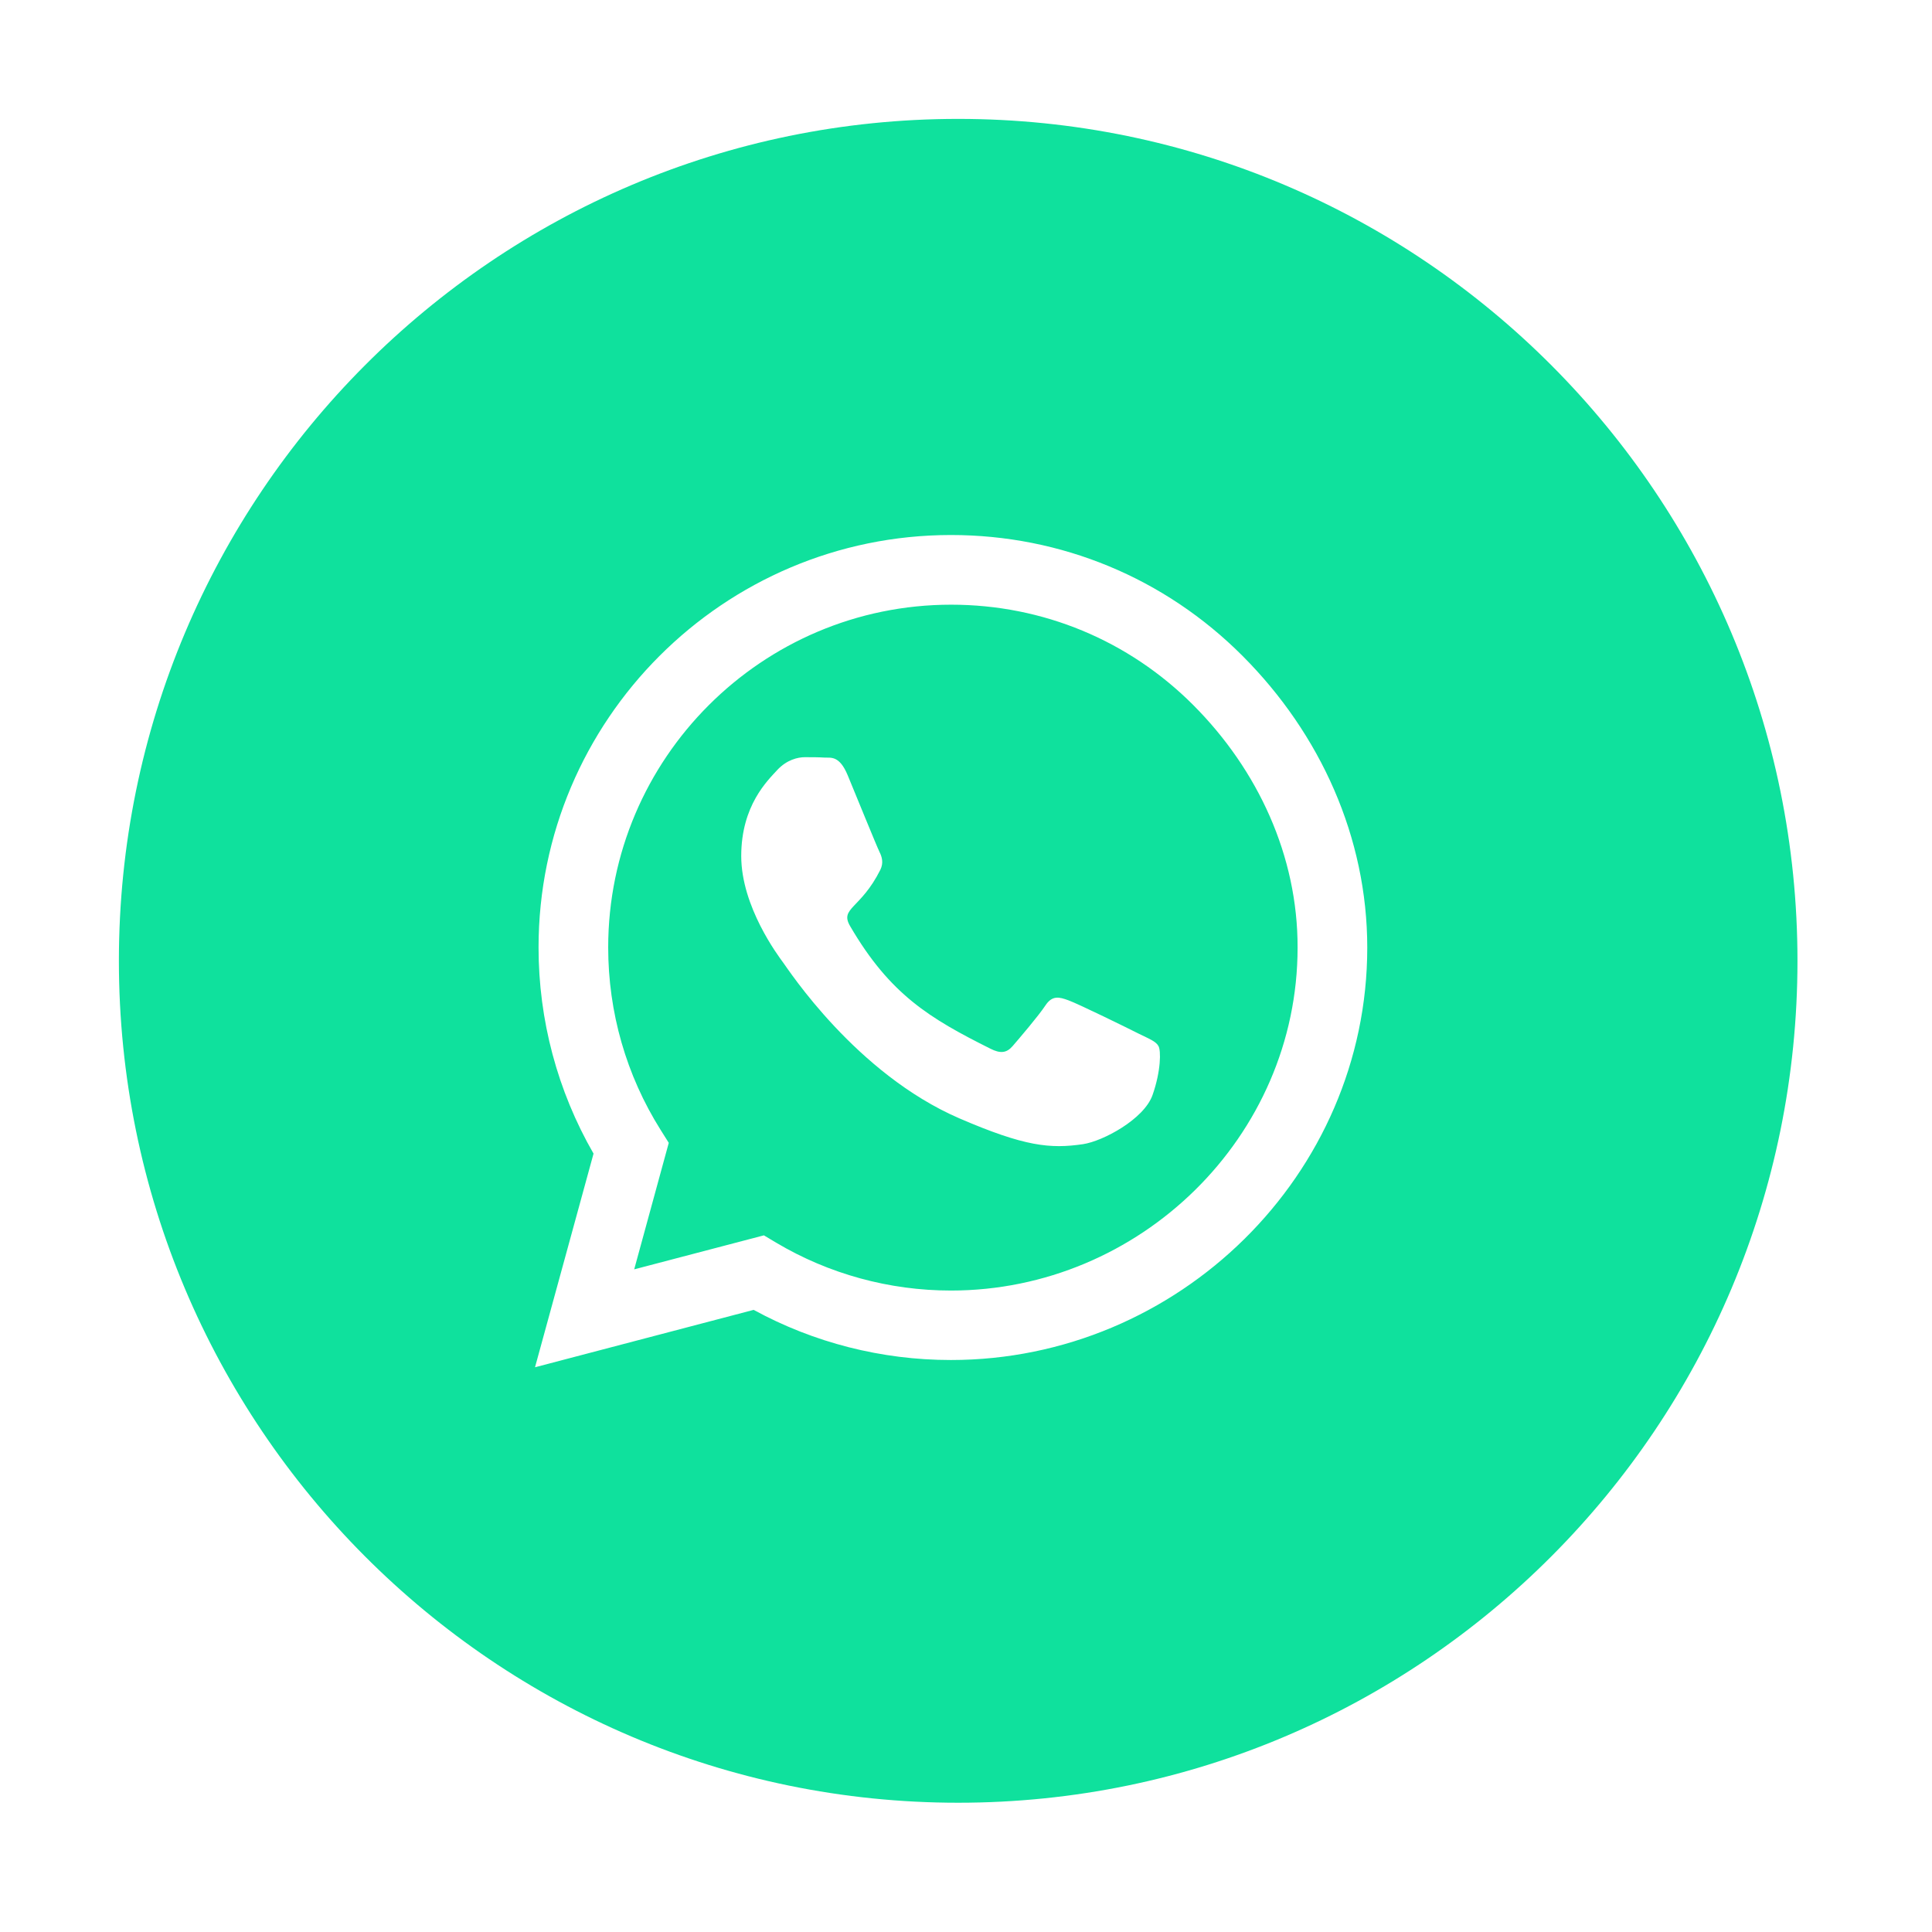
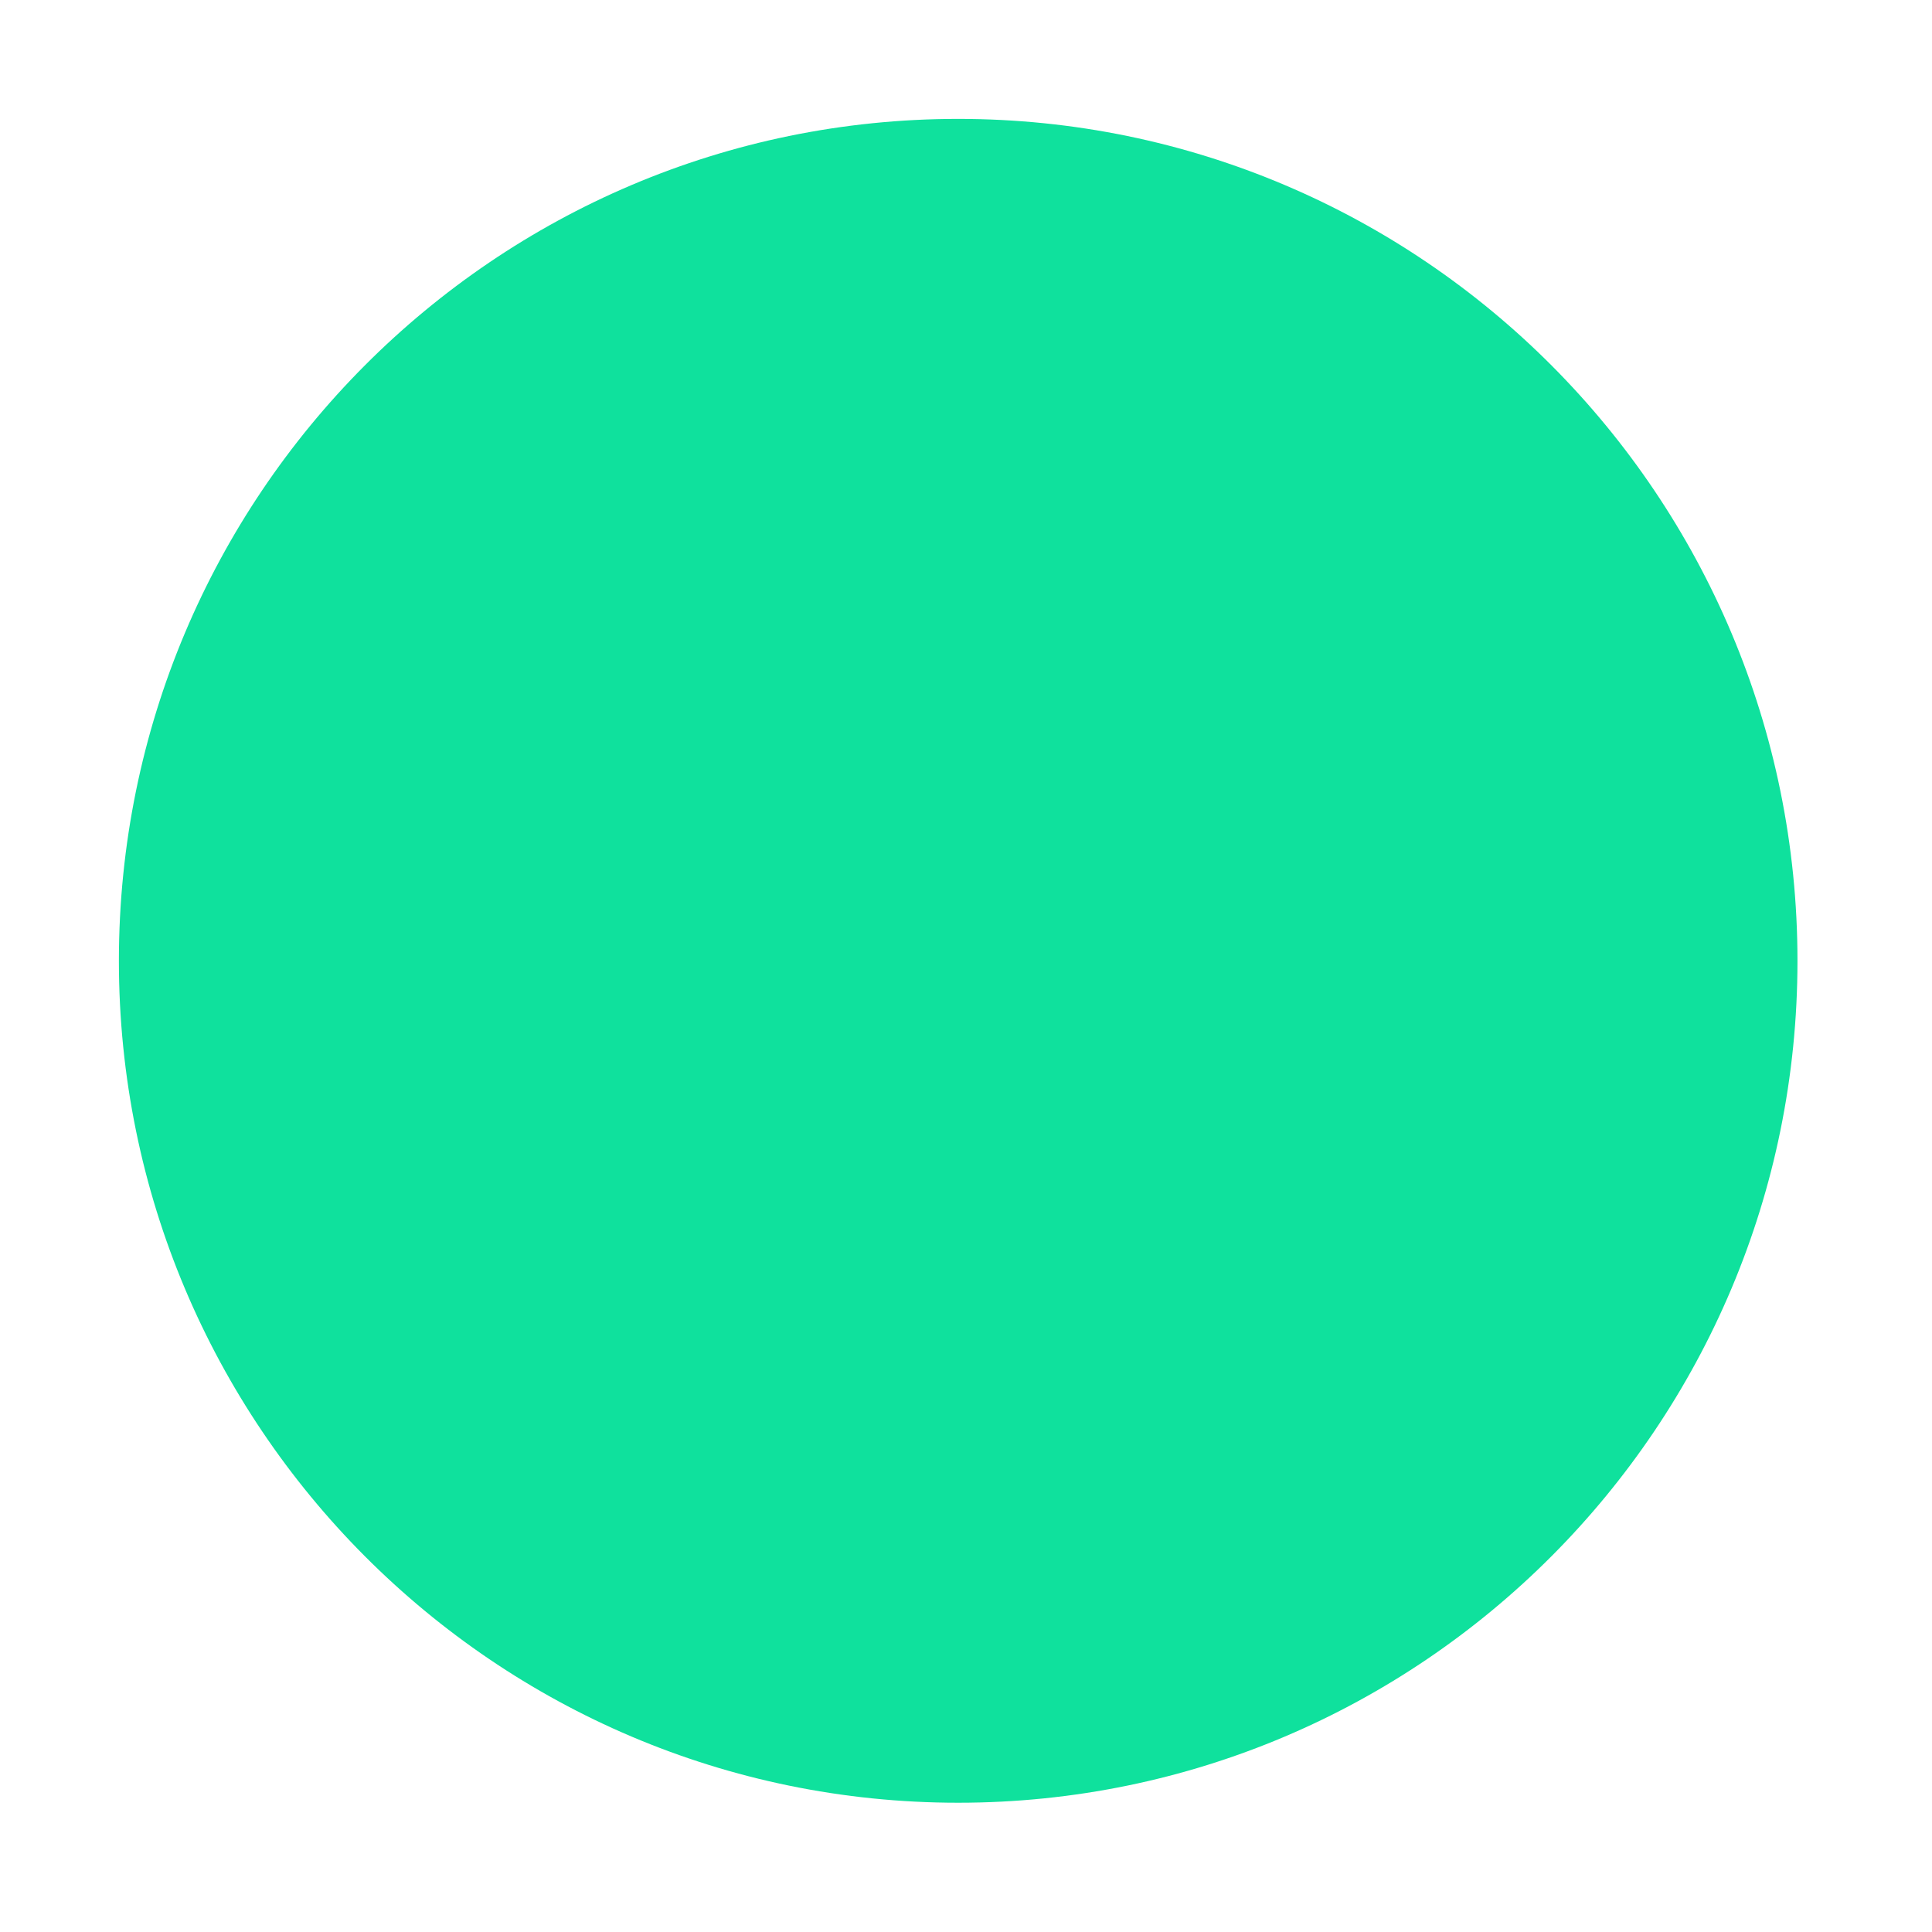
<svg xmlns="http://www.w3.org/2000/svg" width="65" height="65" viewBox="0 0 65 65" fill="none">
  <g filter="url(#filter0_d_365_752)">
    <path d="M32.237 0C16.645 0 4 12.684 4 28.326C4 43.967 16.645 56.651 32.237 56.651C47.829 56.651 60.474 43.967 60.474 28.326C60.474 12.684 47.829 0 32.237 0Z" fill="#0FE19D" />
-     <path d="M41.806 18.069C39.188 15.444 35.7 14 31.994 14C24.344 14 18.119 20.225 18.119 27.875C18.119 30.319 18.756 32.706 19.969 34.812L18 42L25.356 40.069C27.381 41.175 29.663 41.756 31.988 41.756H31.994C39.638 41.756 46 35.531 46 27.881C46 24.175 44.425 20.694 41.806 18.069V18.069ZM31.994 39.419C29.919 39.419 27.887 38.862 26.119 37.812L25.7 37.562L21.337 38.706L22.5 34.45L22.225 34.013C21.069 32.175 20.462 30.056 20.462 27.875C20.462 21.519 25.637 16.344 32 16.344C35.081 16.344 37.975 17.544 40.15 19.725C42.325 21.906 43.663 24.8 43.656 27.881C43.656 34.244 38.35 39.419 31.994 39.419V39.419ZM38.319 30.781C37.975 30.606 36.269 29.769 35.95 29.656C35.631 29.538 35.4 29.481 35.169 29.831C34.938 30.181 34.275 30.956 34.069 31.194C33.869 31.425 33.663 31.456 33.319 31.281C31.281 30.262 29.944 29.462 28.6 27.156C28.244 26.544 28.956 26.587 29.619 25.262C29.731 25.031 29.675 24.831 29.587 24.656C29.5 24.481 28.806 22.775 28.519 22.081C28.238 21.406 27.95 21.5 27.738 21.488C27.538 21.475 27.306 21.475 27.075 21.475C26.844 21.475 26.469 21.562 26.15 21.906C25.831 22.256 24.938 23.094 24.938 24.8C24.938 26.506 26.181 28.156 26.35 28.387C26.525 28.619 28.794 32.119 32.275 33.625C34.475 34.575 35.337 34.656 36.438 34.494C37.106 34.394 38.487 33.656 38.775 32.844C39.062 32.031 39.062 31.337 38.975 31.194C38.894 31.038 38.663 30.95 38.319 30.781Z" fill="white" />
  </g>
  <defs>
    <filter id="filter0_d_365_752" x="0" y="0" width="64.474" height="64.651" filterUnits="userSpaceOnUse" color-interpolation-filters="sRGB">
      <feFlood flood-opacity="0" result="BackgroundImageFix" />
      <feColorMatrix in="SourceAlpha" type="matrix" values="0 0 0 0 0 0 0 0 0 0 0 0 0 0 0 0 0 0 127 0" result="hardAlpha" />
      <feOffset dy="4" />
      <feGaussianBlur stdDeviation="2" />
      <feColorMatrix type="matrix" values="0 0 0 0 0 0 0 0 0 0 0 0 0 0 0 0 0 0 0.49 0" />
      <feBlend mode="normal" in2="BackgroundImageFix" result="effect1_dropShadow_365_752" />
      <feBlend mode="normal" in="SourceGraphic" in2="effect1_dropShadow_365_752" result="shape" />
    </filter>
  </defs>
</svg>